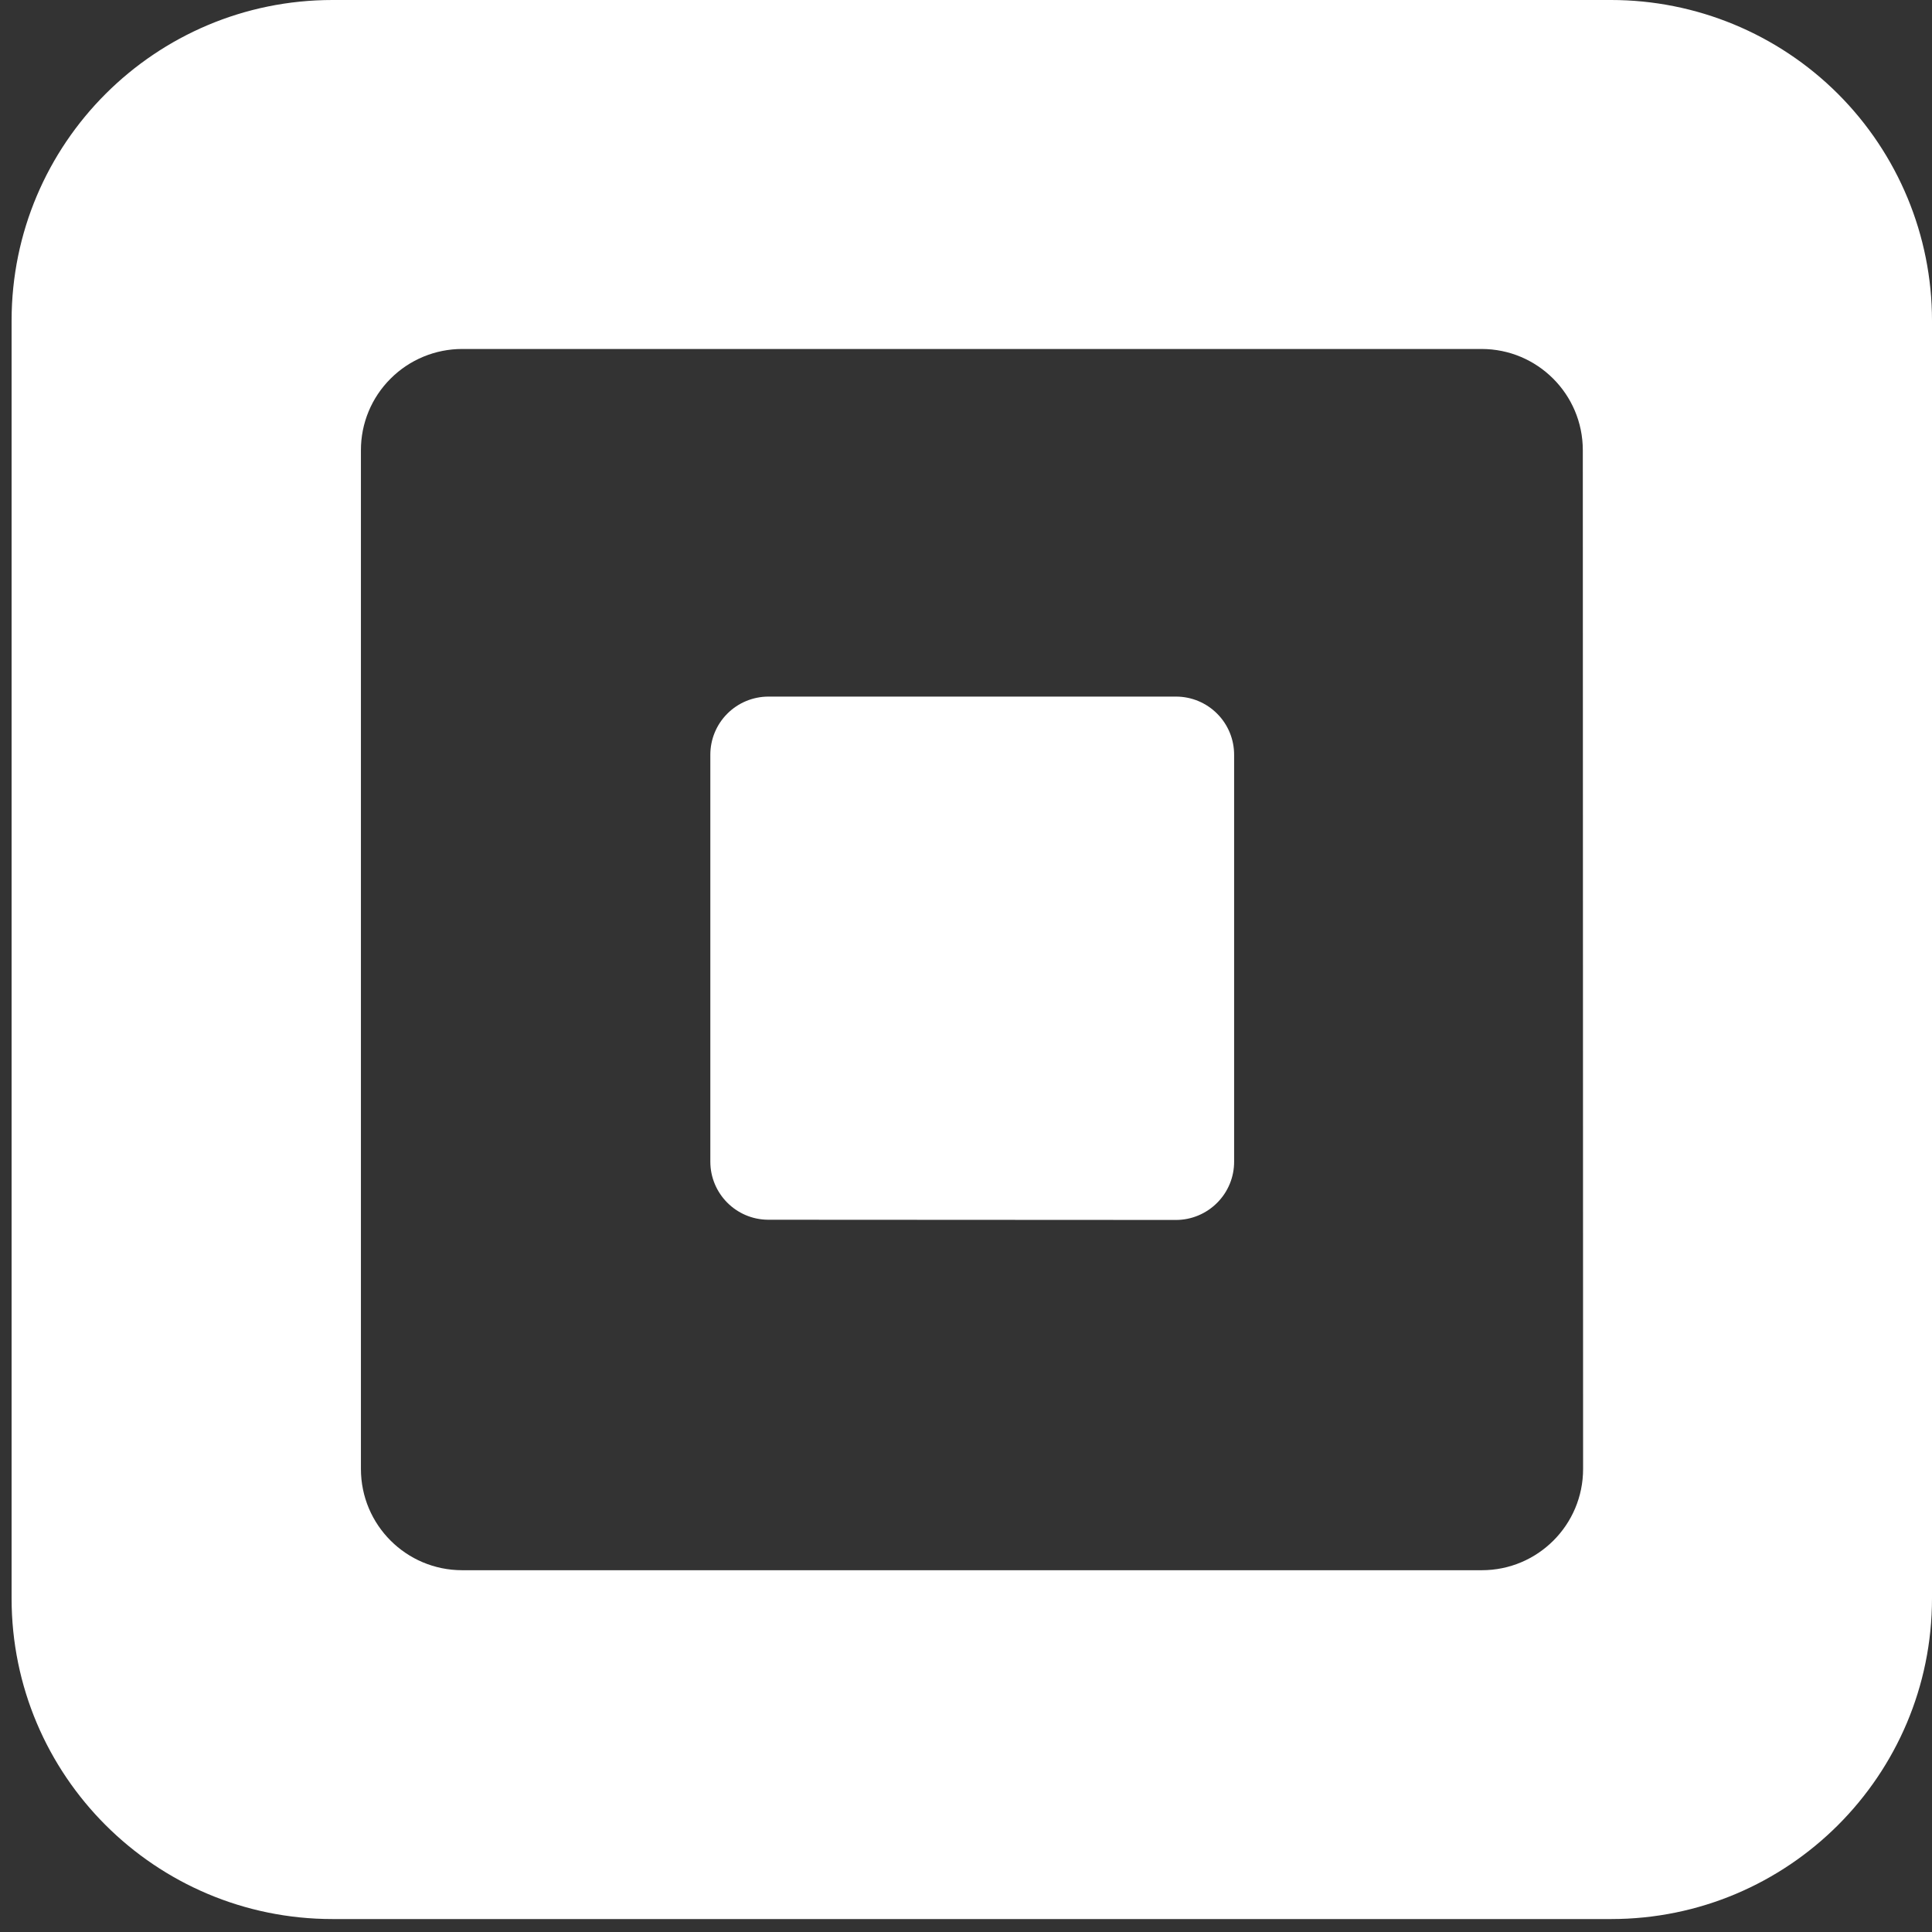
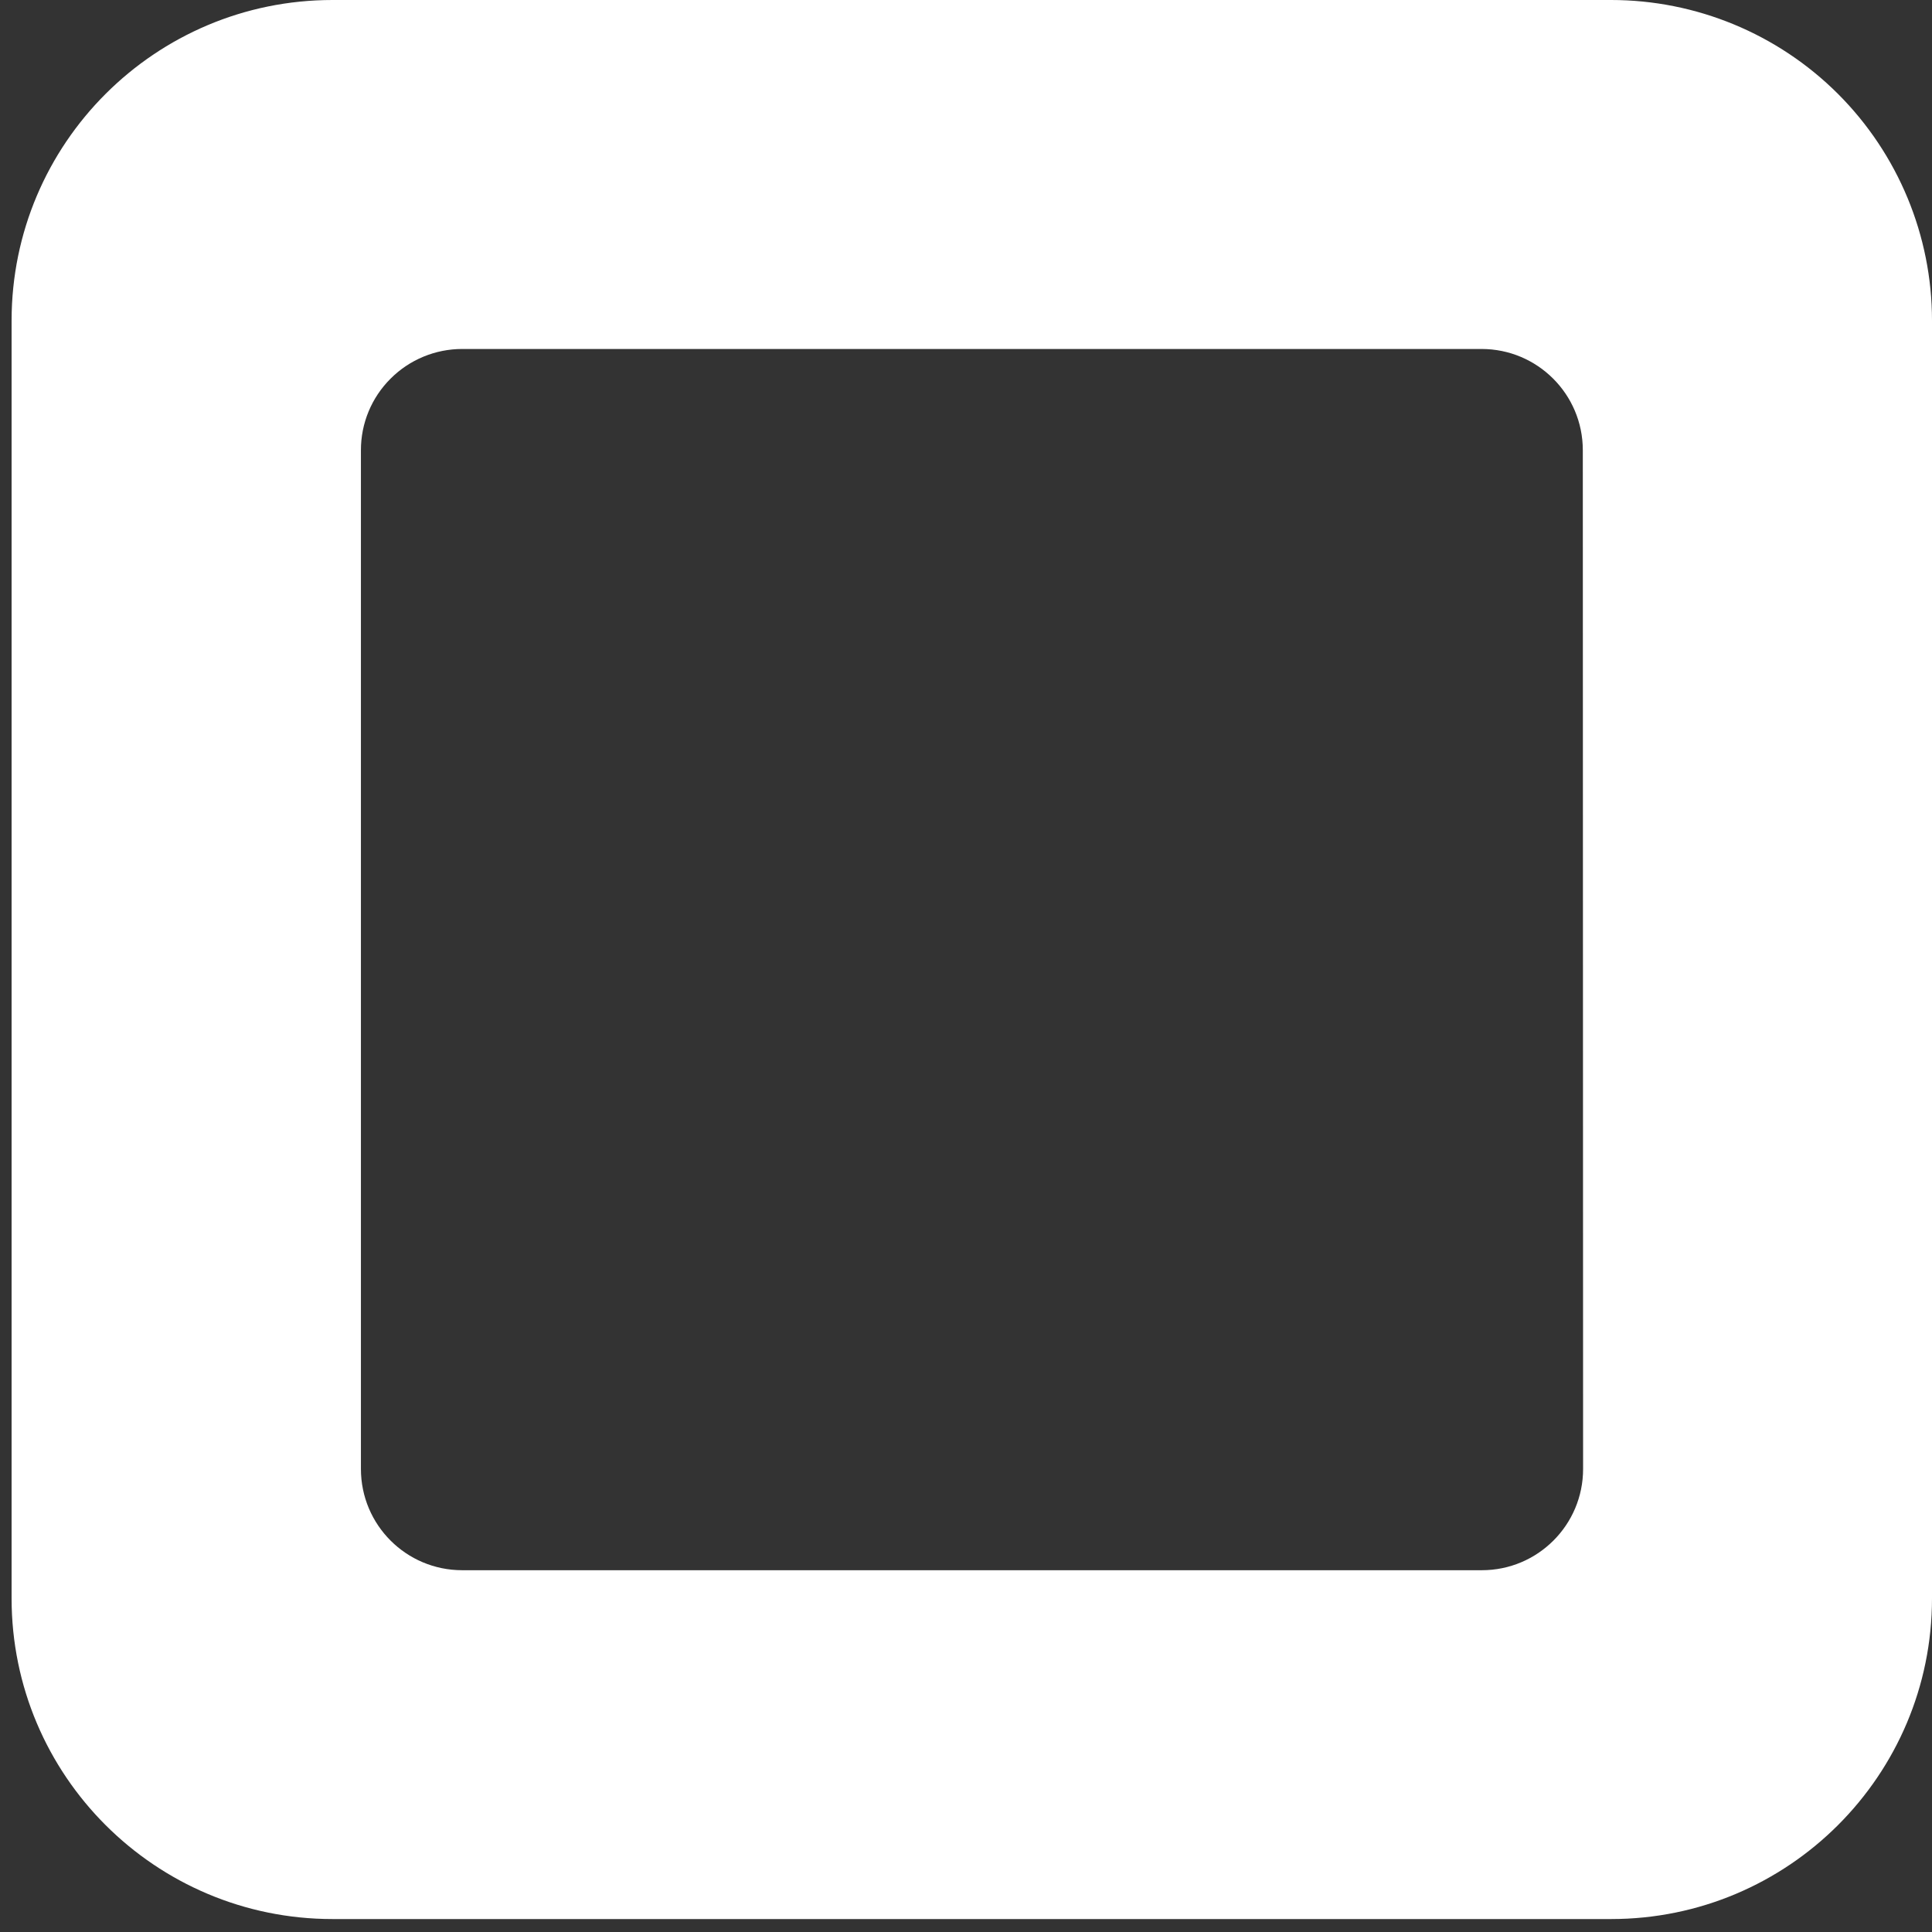
<svg xmlns="http://www.w3.org/2000/svg" width="27" height="27" viewBox="0 0 27 27" fill="none">
  <rect x="0" y="0" width="27" height="27" fill="#333333" stroke="none" />
  <path fill-rule="evenodd" clip-rule="evenodd" d="M4.647 1.88771e-07H22.515C23.704 -0 24.845 0.472 25.686 1.312C26.527 2.153 27 3.293 27 4.481V22.337C27 24.812 24.992 26.819 22.515 26.819H4.647C2.17 26.819 0.162 24.812 0.162 22.337V4.481C0.162 2.006 2.17 1.88771e-07 4.647 1.88771e-07ZM20.709 21.944C21.49 21.944 22.124 21.311 22.124 20.529L22.12 6.291C22.12 5.51 21.486 4.877 20.705 4.877H6.459C6.084 4.877 5.723 5.026 5.458 5.292C5.192 5.557 5.043 5.917 5.044 6.293V20.529C5.044 21.311 5.677 21.944 6.459 21.944H20.709Z" fill="white" />
-   <path d="M10.733 17.046C10.287 17.043 9.927 16.68 9.927 16.234V10.551C9.926 10.335 10.011 10.127 10.164 9.974C10.316 9.821 10.524 9.735 10.74 9.735H16.435C16.651 9.735 16.858 9.821 17.01 9.974C17.163 10.127 17.248 10.335 17.247 10.551V16.233C17.248 16.449 17.163 16.656 17.01 16.809C16.858 16.962 16.651 17.049 16.435 17.049L10.733 17.046Z" fill="white" />
</svg>